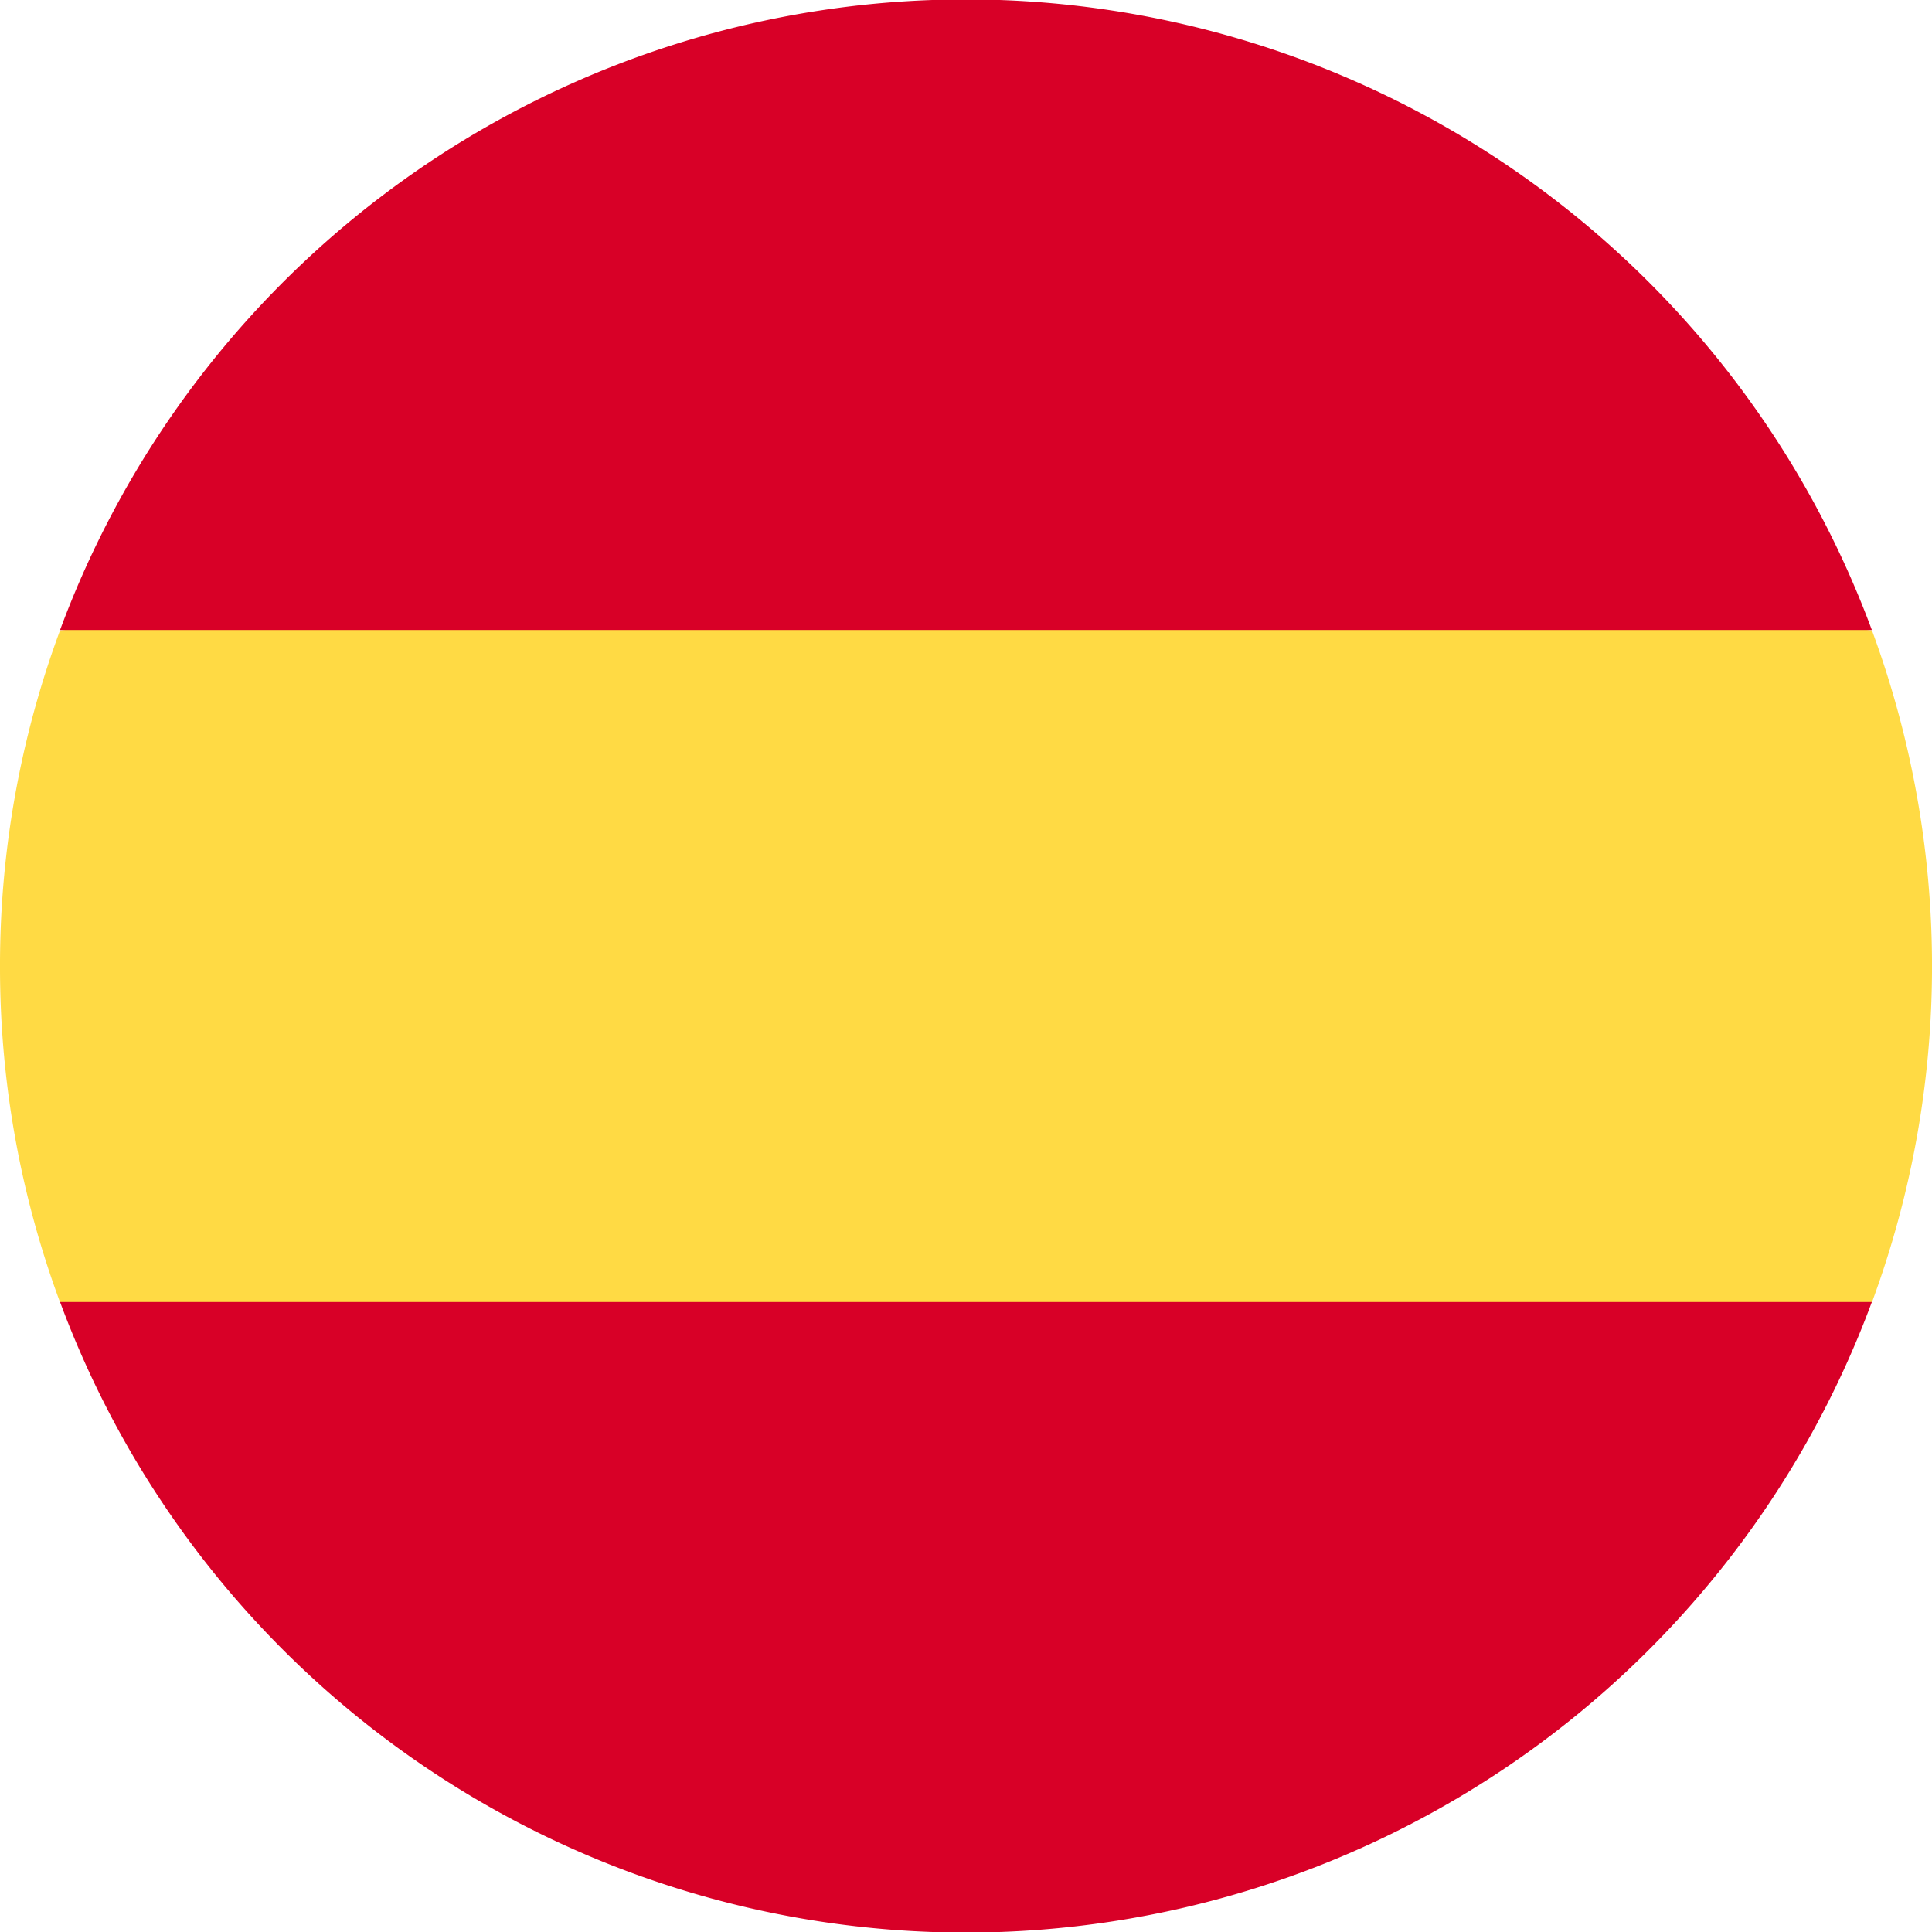
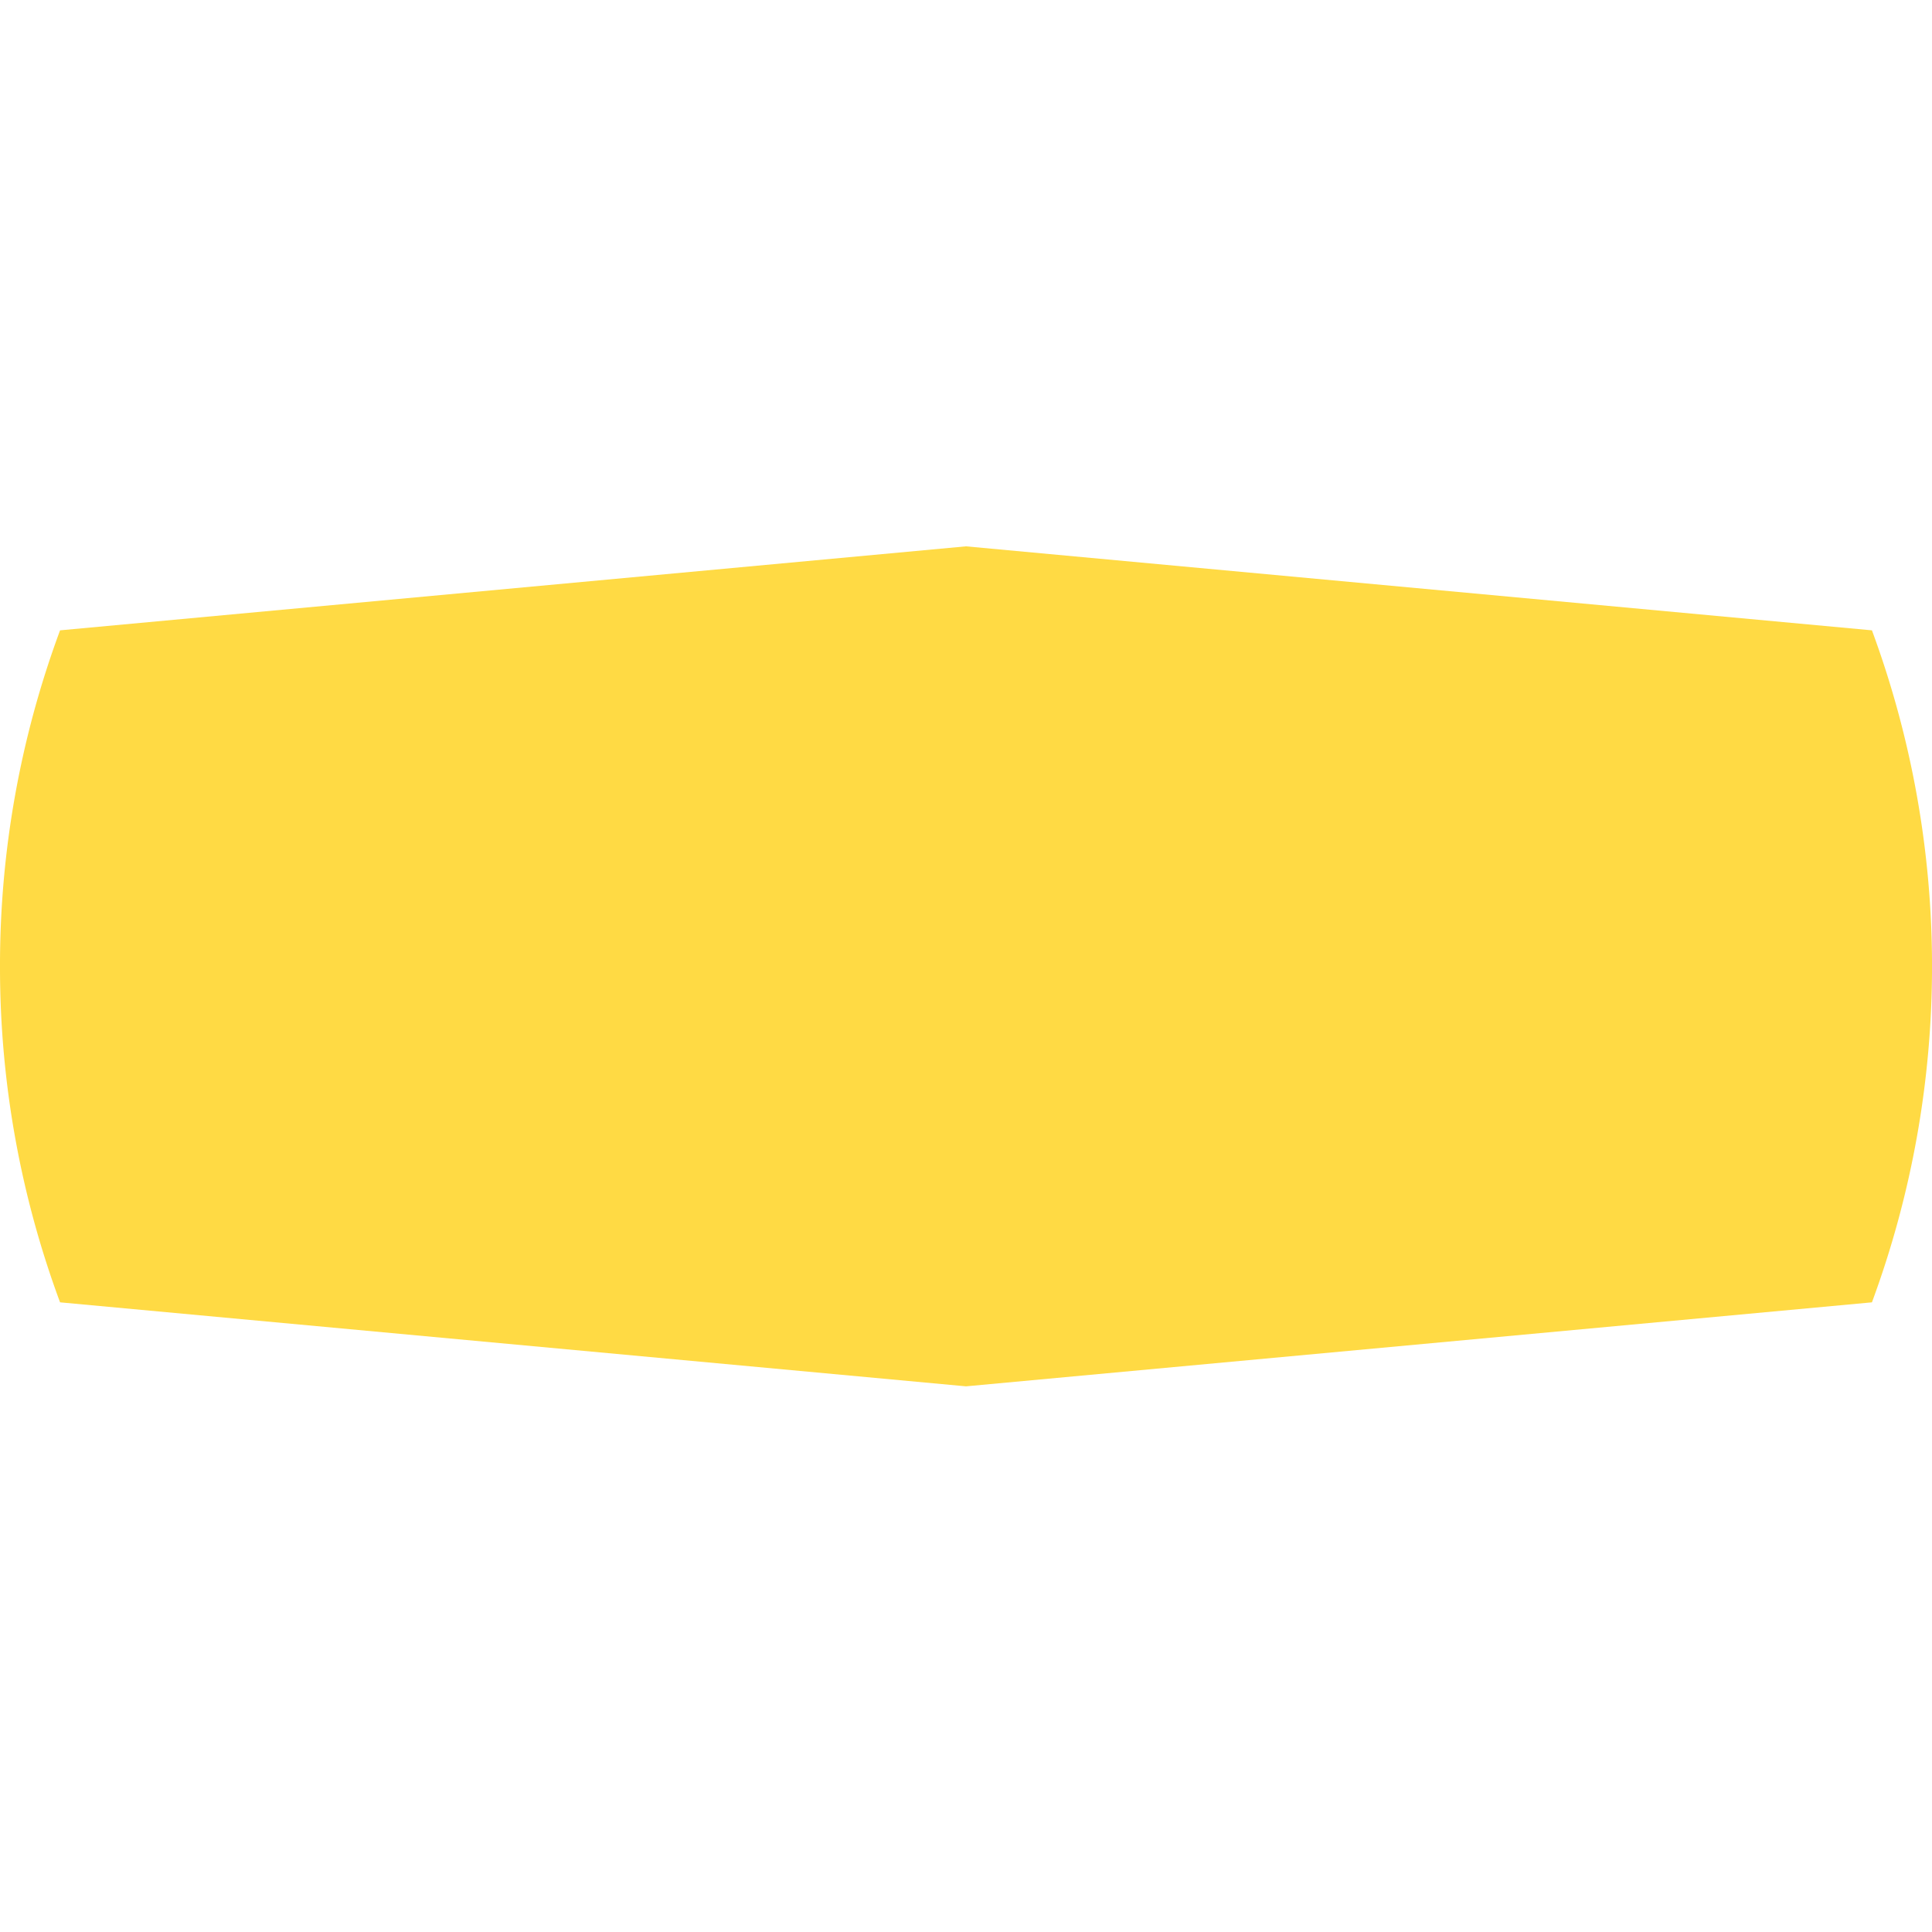
<svg xmlns="http://www.w3.org/2000/svg" width="23" height="23" viewBox="0 0 23 23">
  <defs>
    <style>.a{fill:#ffda44;}.b{fill:#d80027;}</style>
  </defs>
  <path class="a" d="M0,149.7a11.475,11.475,0,0,0,.715,4l10.785,1,10.785-1a11.542,11.542,0,0,0,0-8l-10.785-1-10.785,1A11.475,11.475,0,0,0,0,149.7Z" transform="translate(0 -138.196)" />
  <g transform="translate(0.715)">
-     <path class="b" d="M37.492,7.5a11.5,11.5,0,0,0-21.569,0Z" transform="translate(-15.923)" />
-     <path class="b" d="M15.923,345.043a11.5,11.5,0,0,0,21.569,0Z" transform="translate(-15.923 -329.543)" />
-   </g>
+     </g>
</svg>